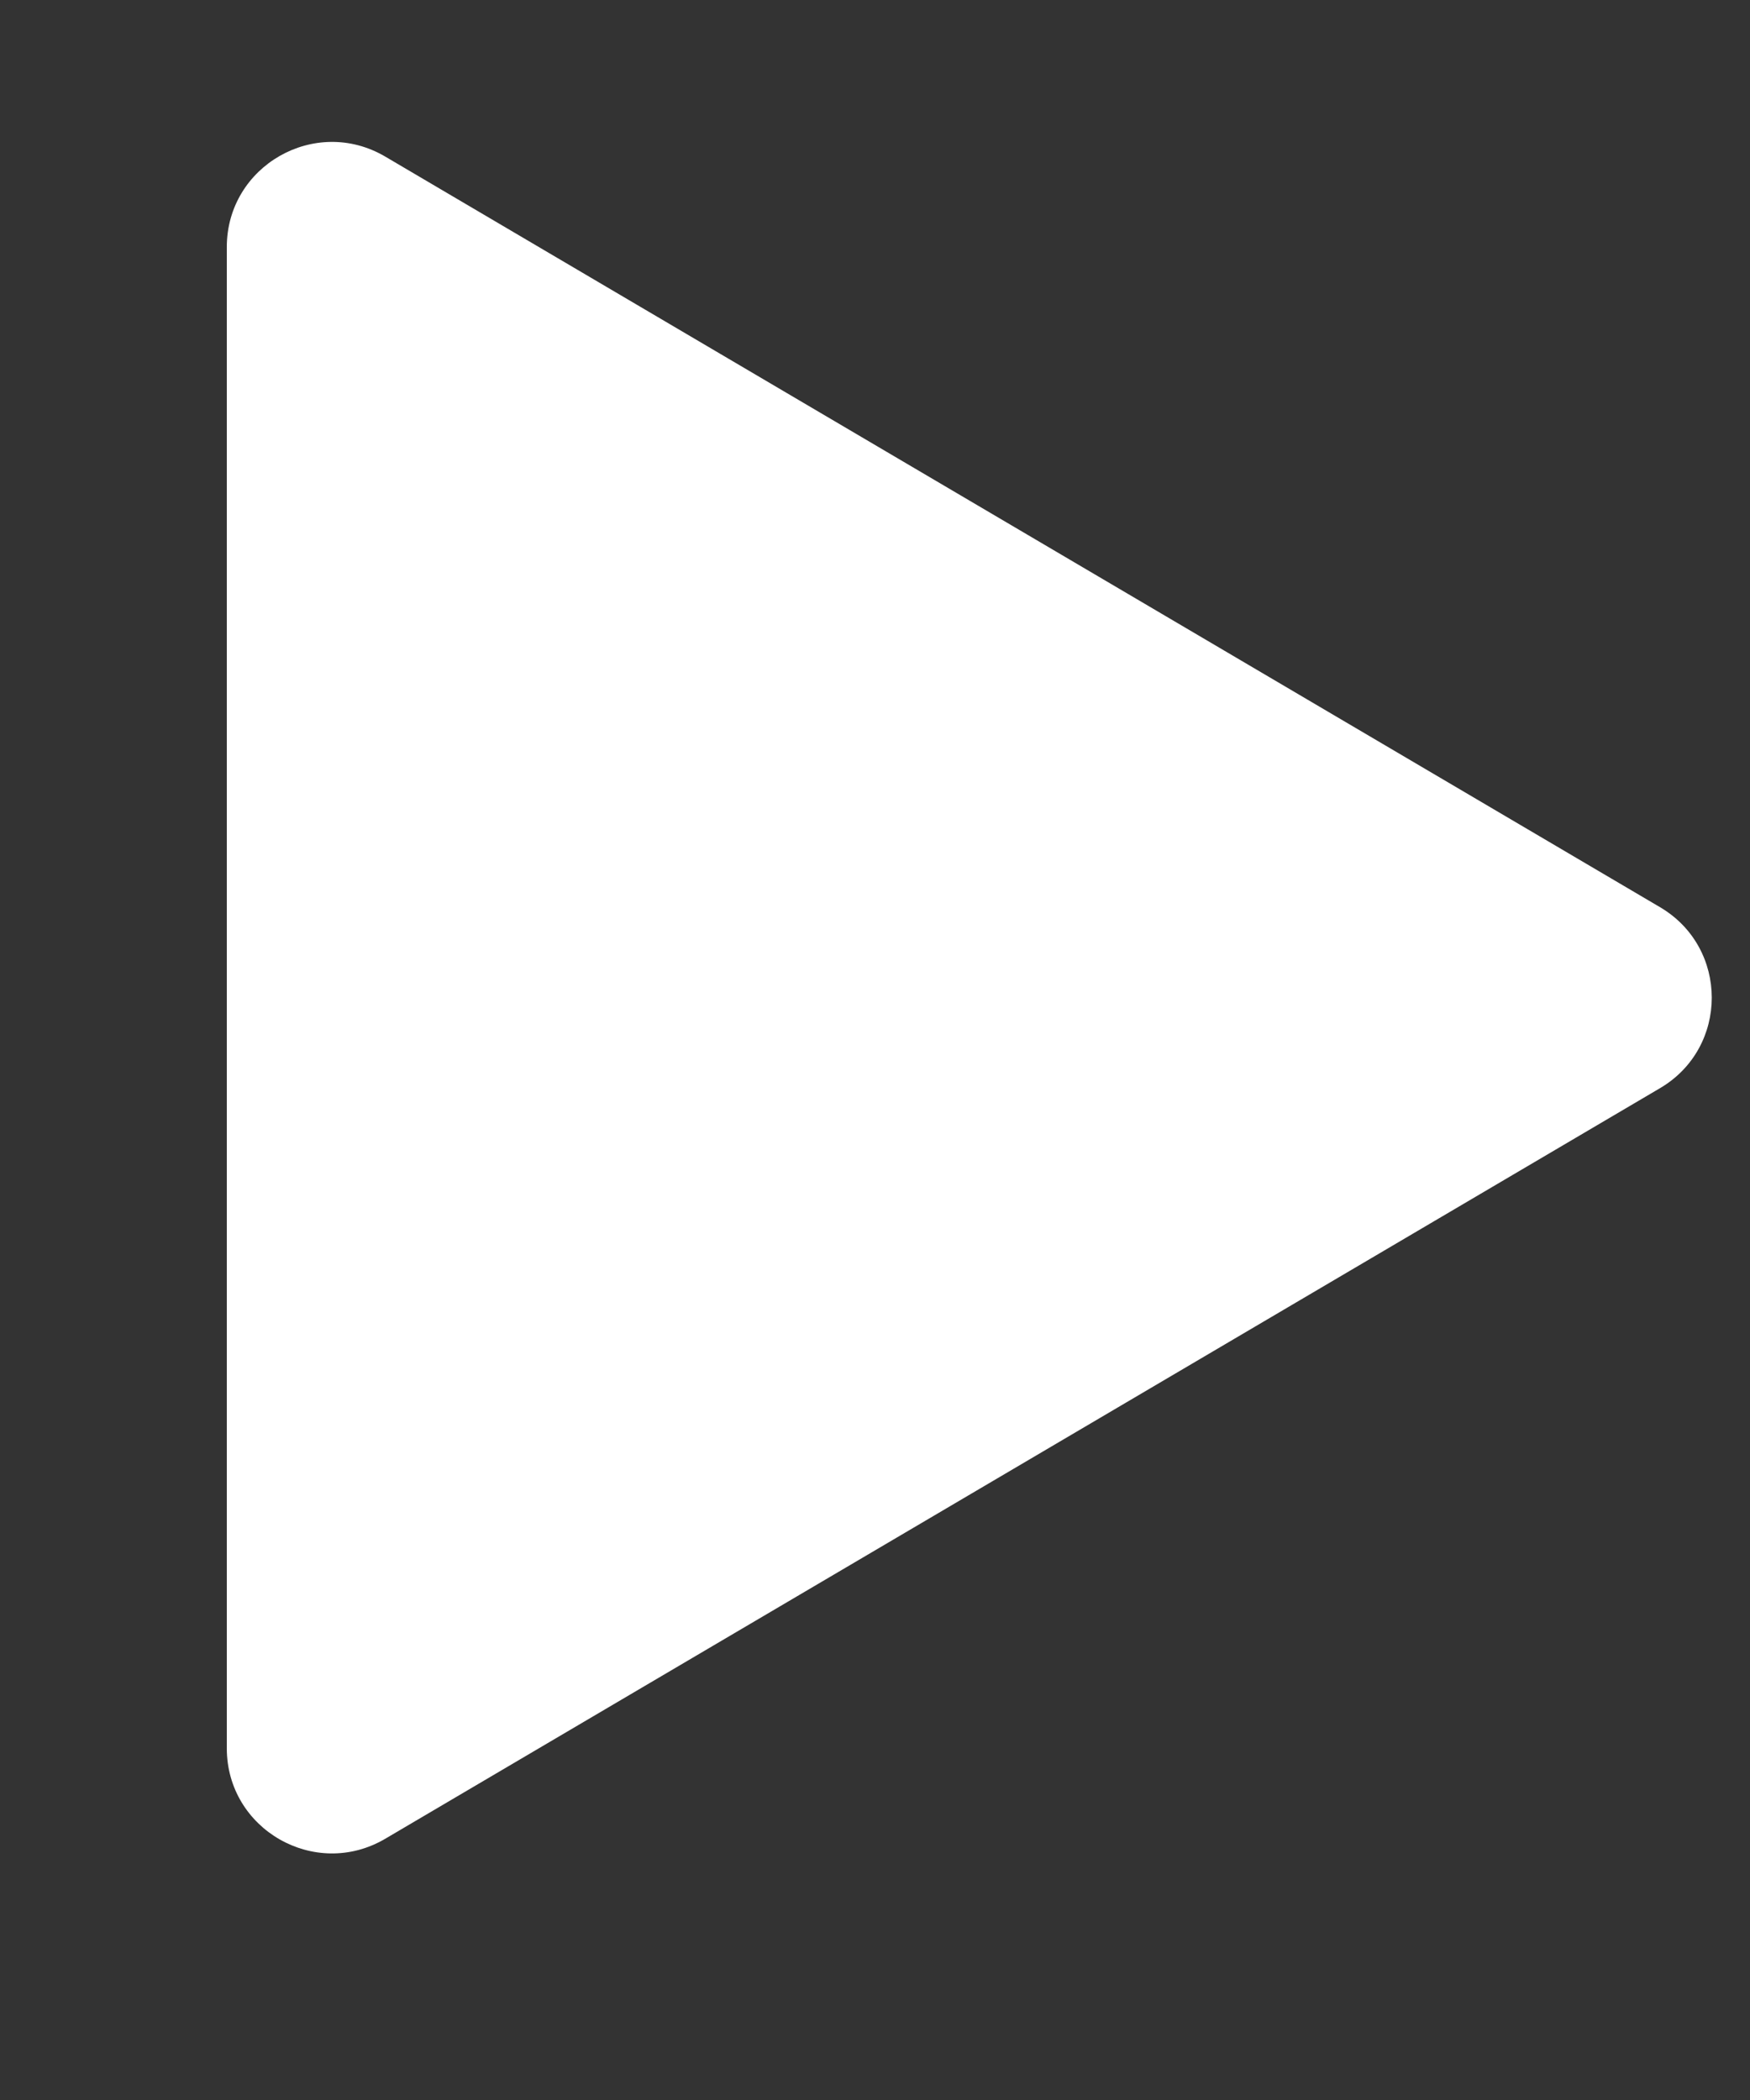
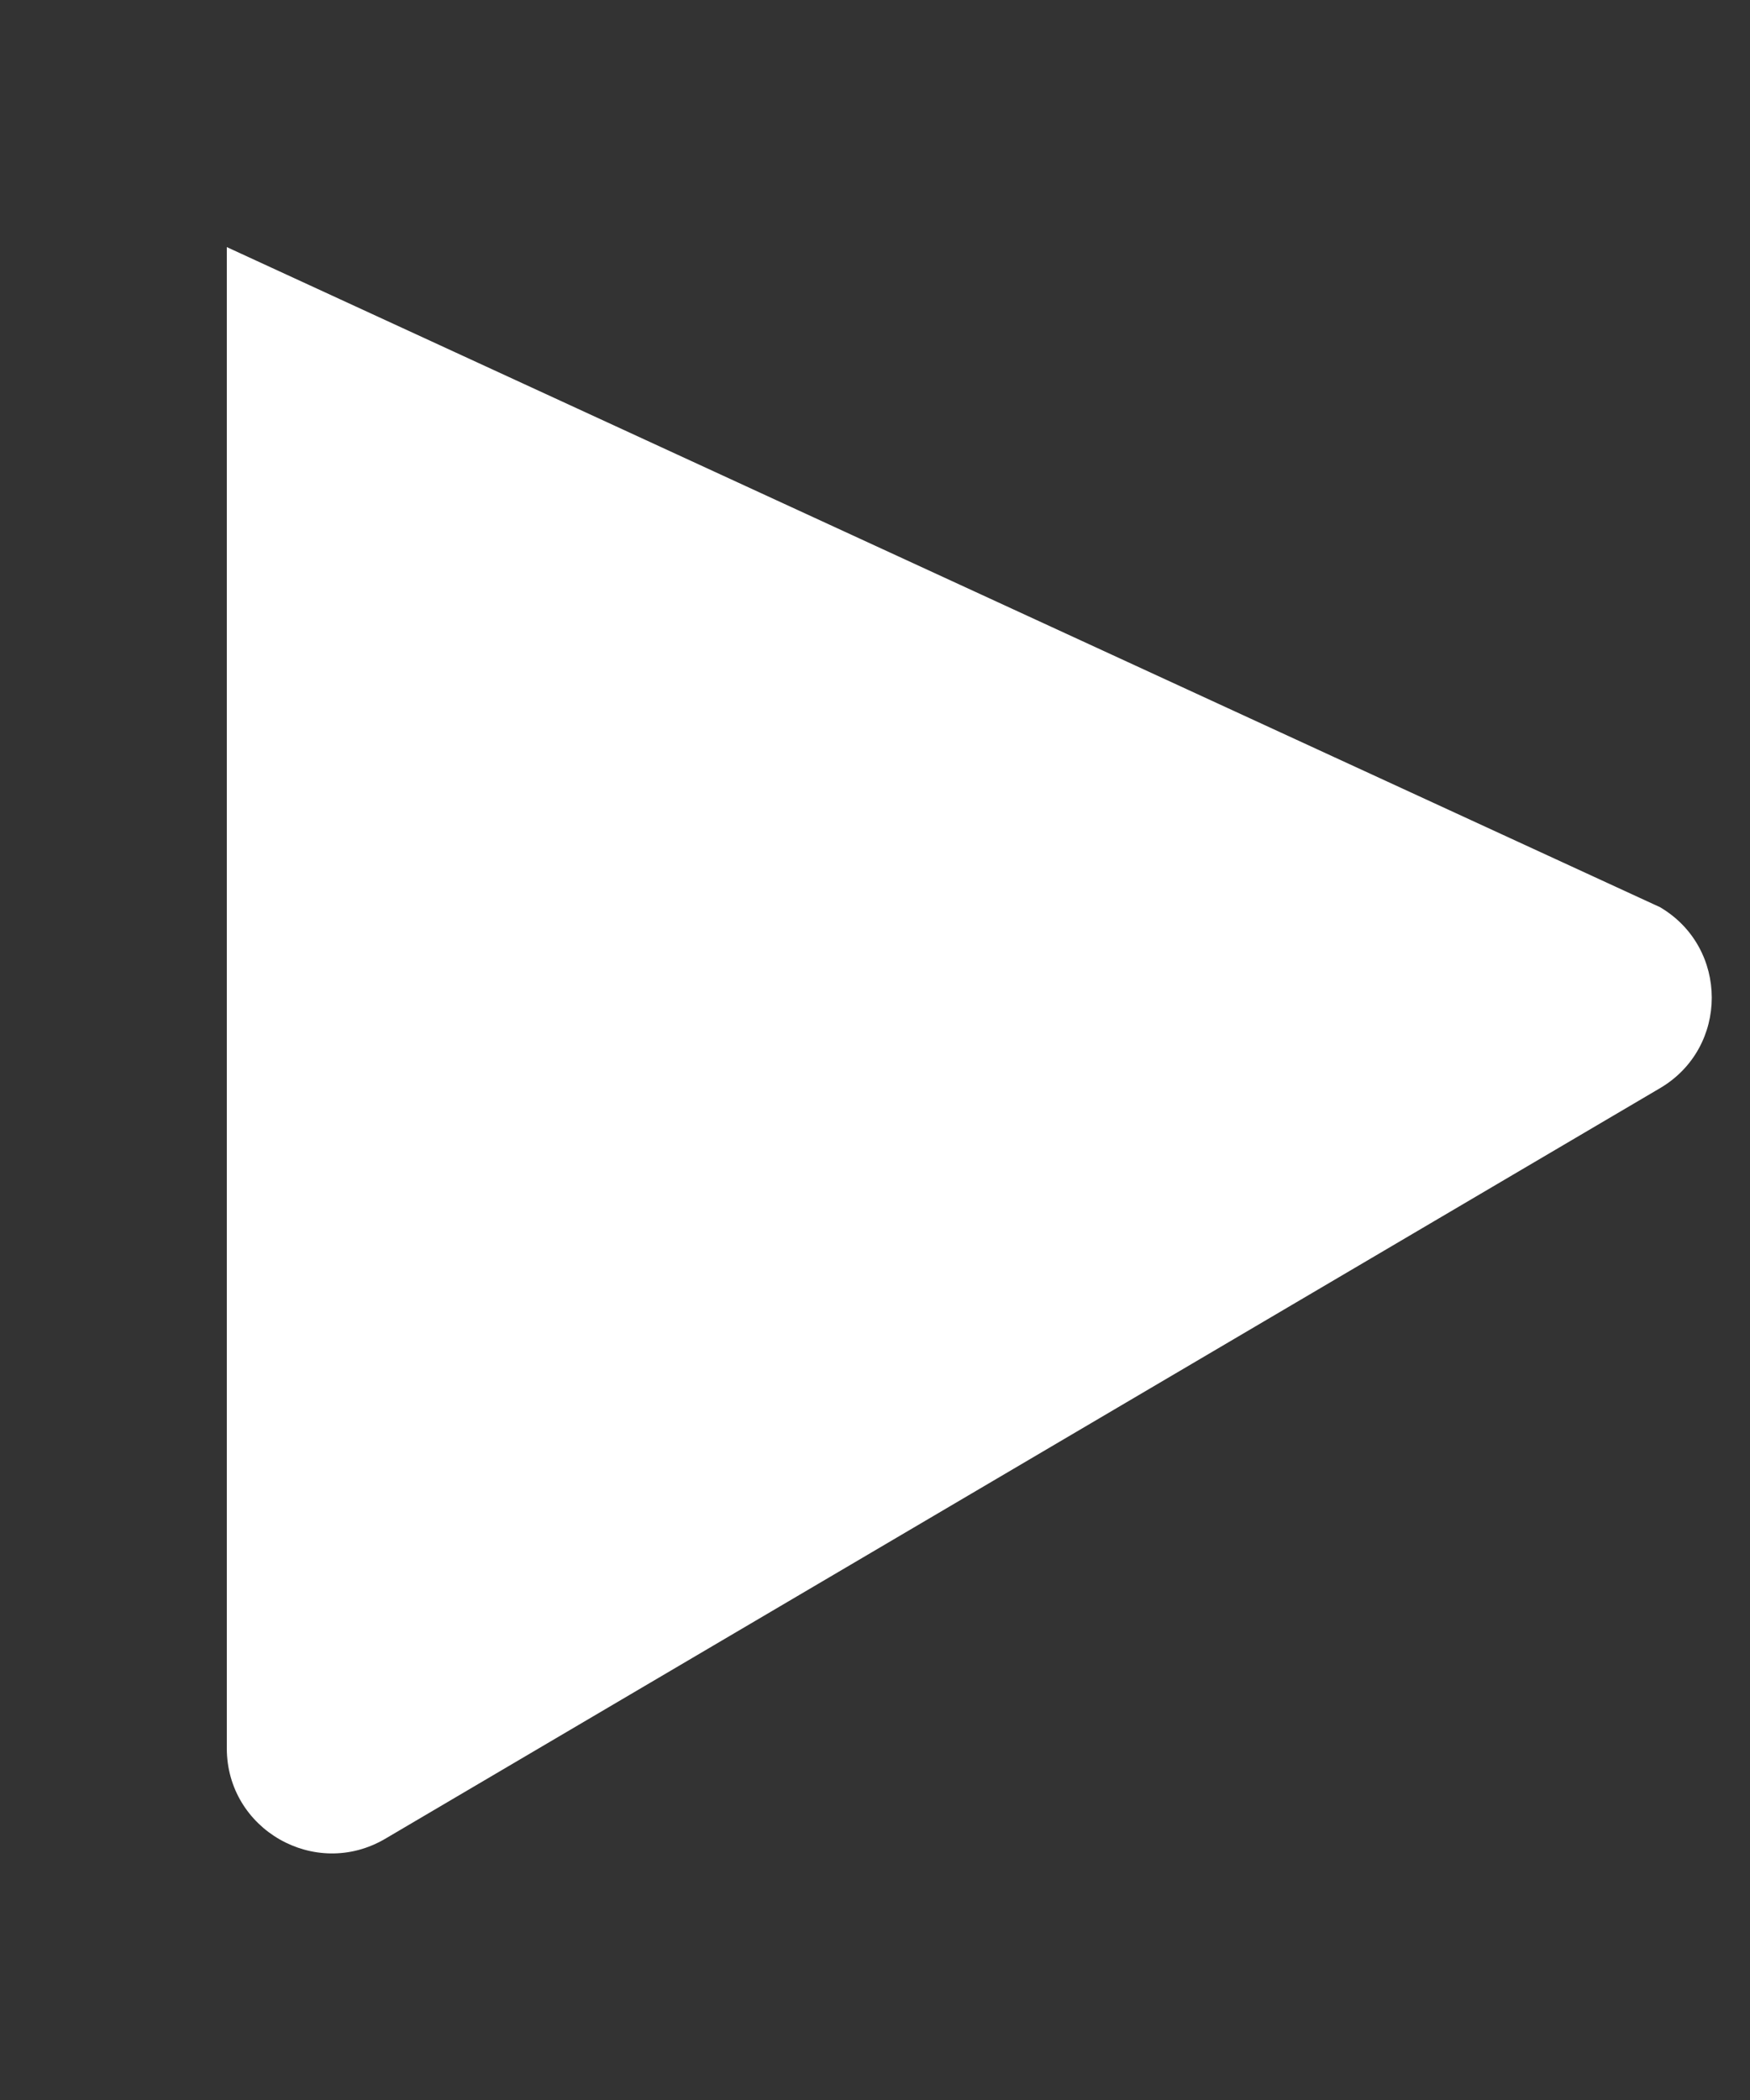
<svg xmlns="http://www.w3.org/2000/svg" width="5" height="6" viewBox="0 0 5 6" fill="none">
  <rect x="0" y="0" width="5" height="6" fill="#333333" stroke="none" />
-   <path d="M4.743 2.592C4.94 2.708 4.94 2.993 4.743 3.109L1.1 5.254C0.9 5.371 0.648 5.227 0.648 4.995L0.648 0.706C0.648 0.474 0.9 0.33 1.1 0.447L4.743 2.592Z" fill="white" />
+   <path d="M4.743 2.592C4.94 2.708 4.94 2.993 4.743 3.109L1.1 5.254C0.9 5.371 0.648 5.227 0.648 4.995L0.648 0.706L4.743 2.592Z" fill="white" />
</svg>